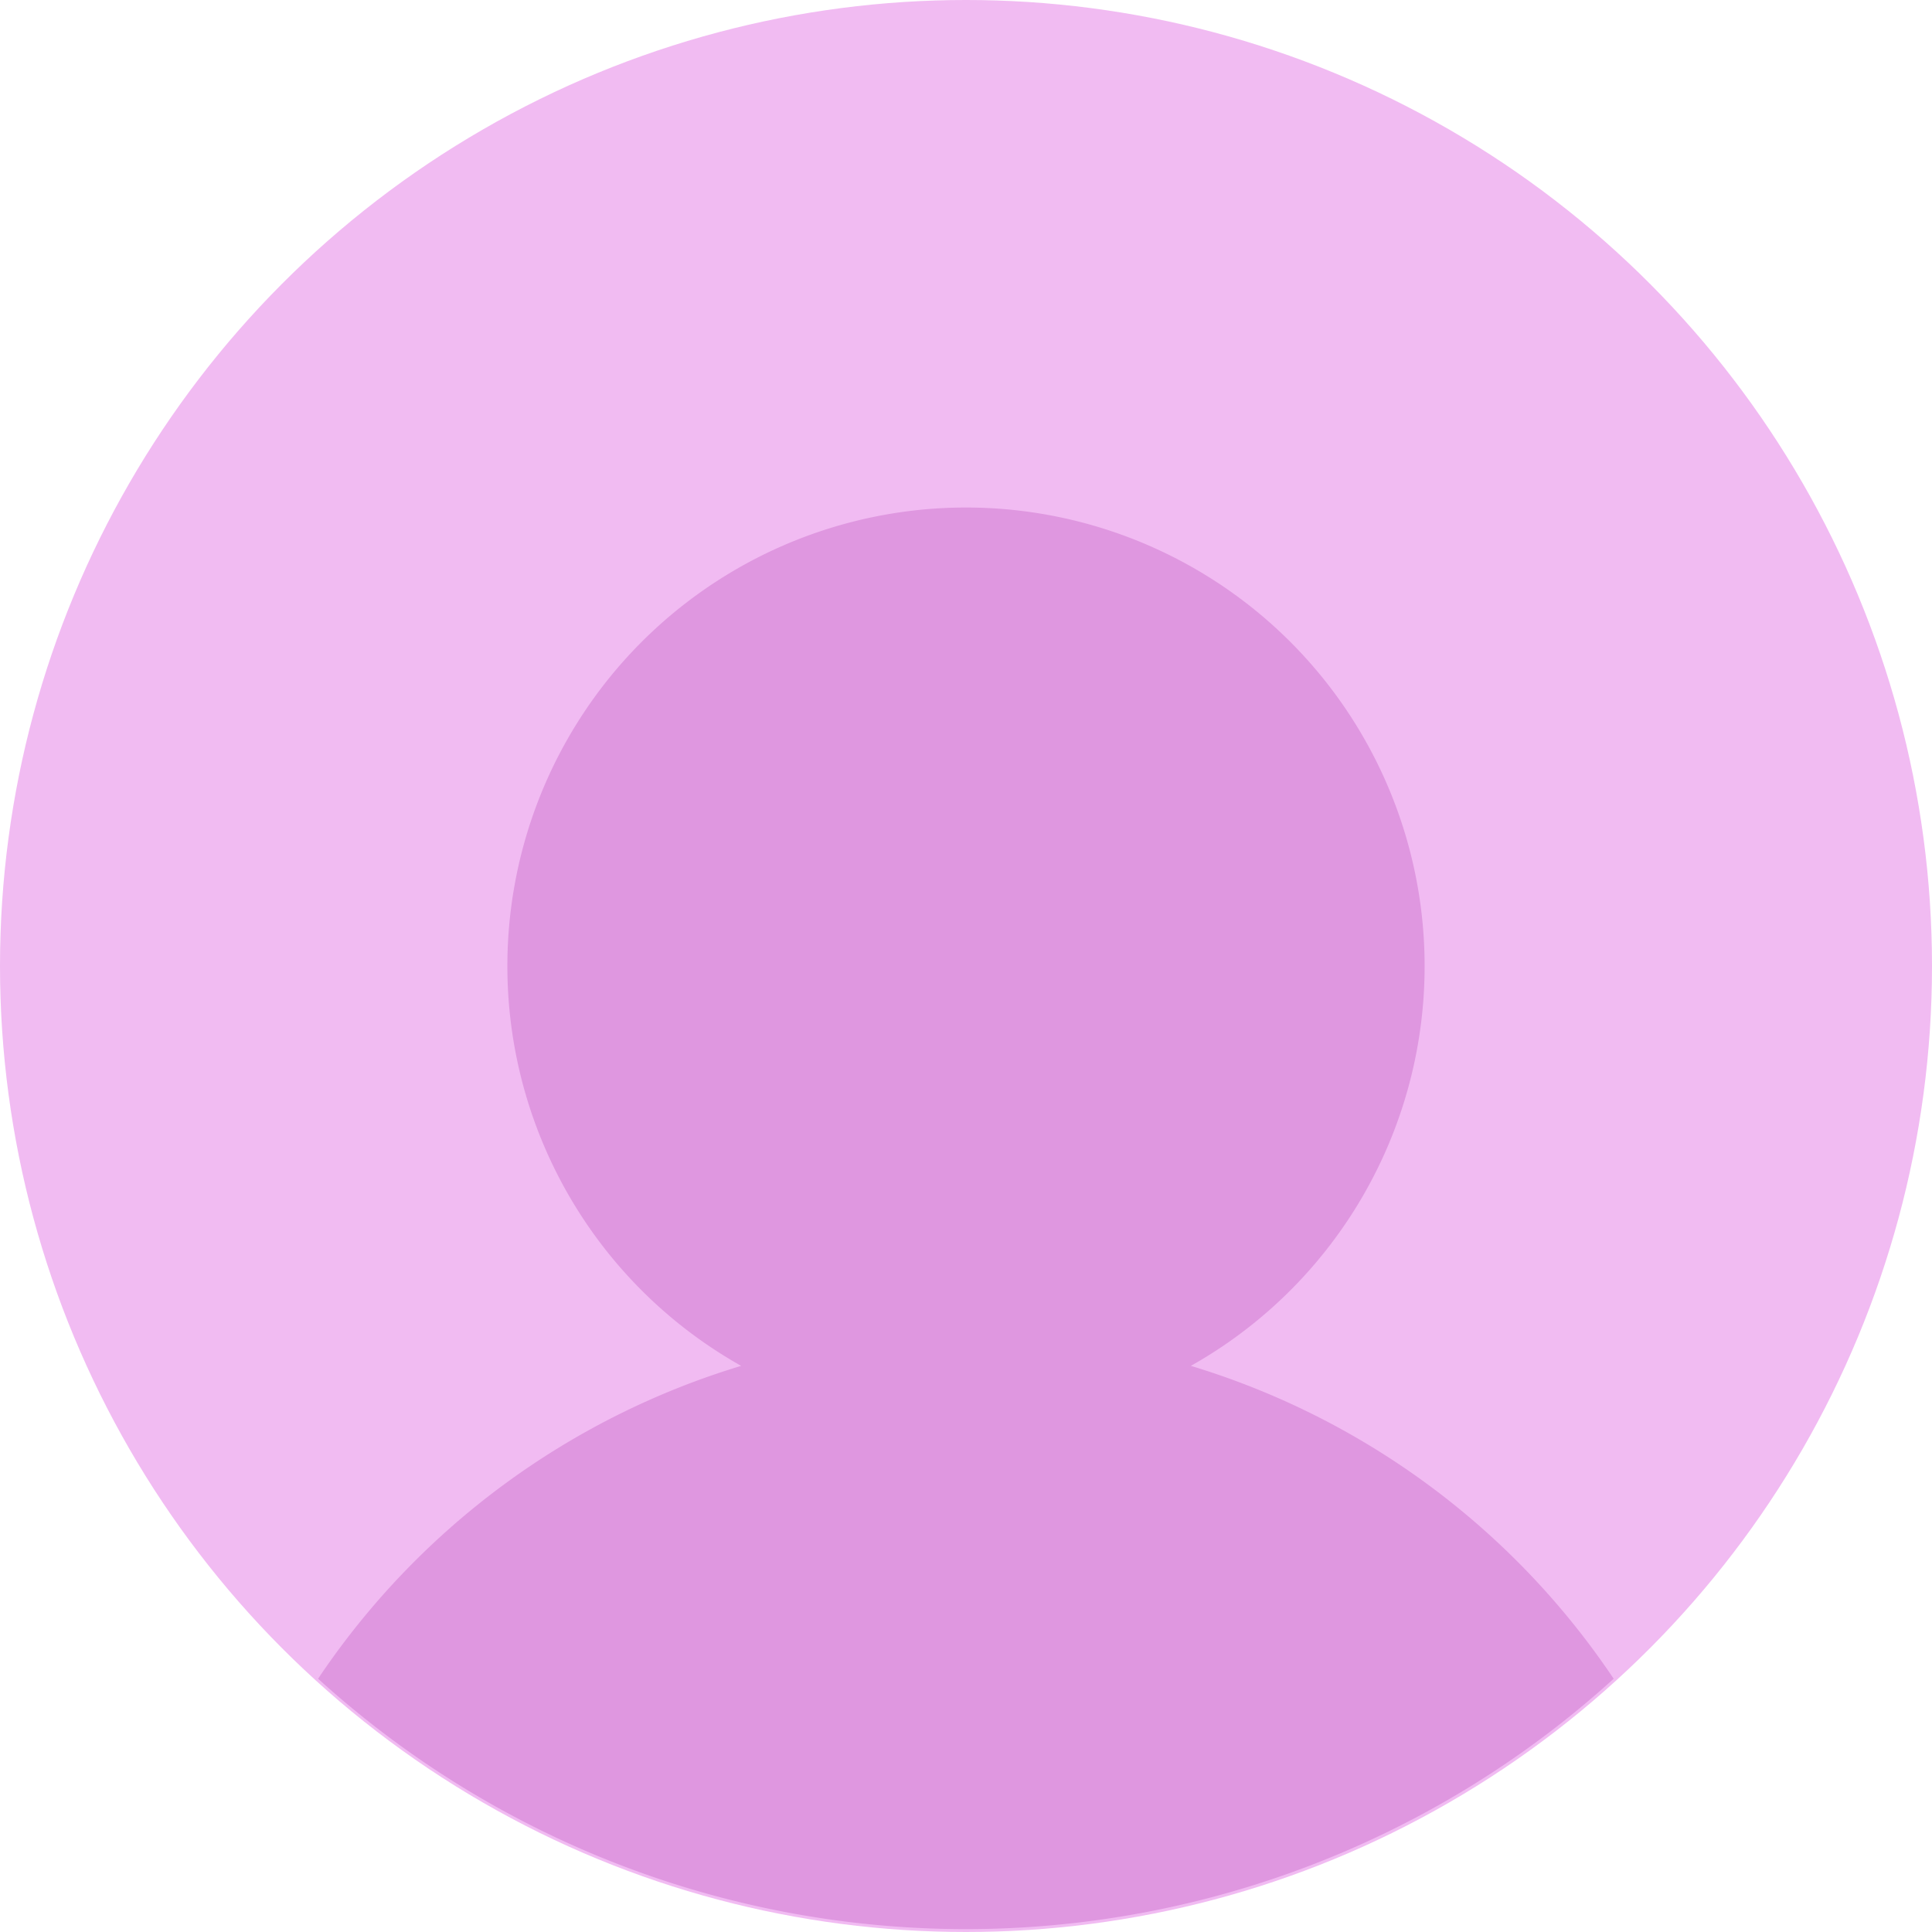
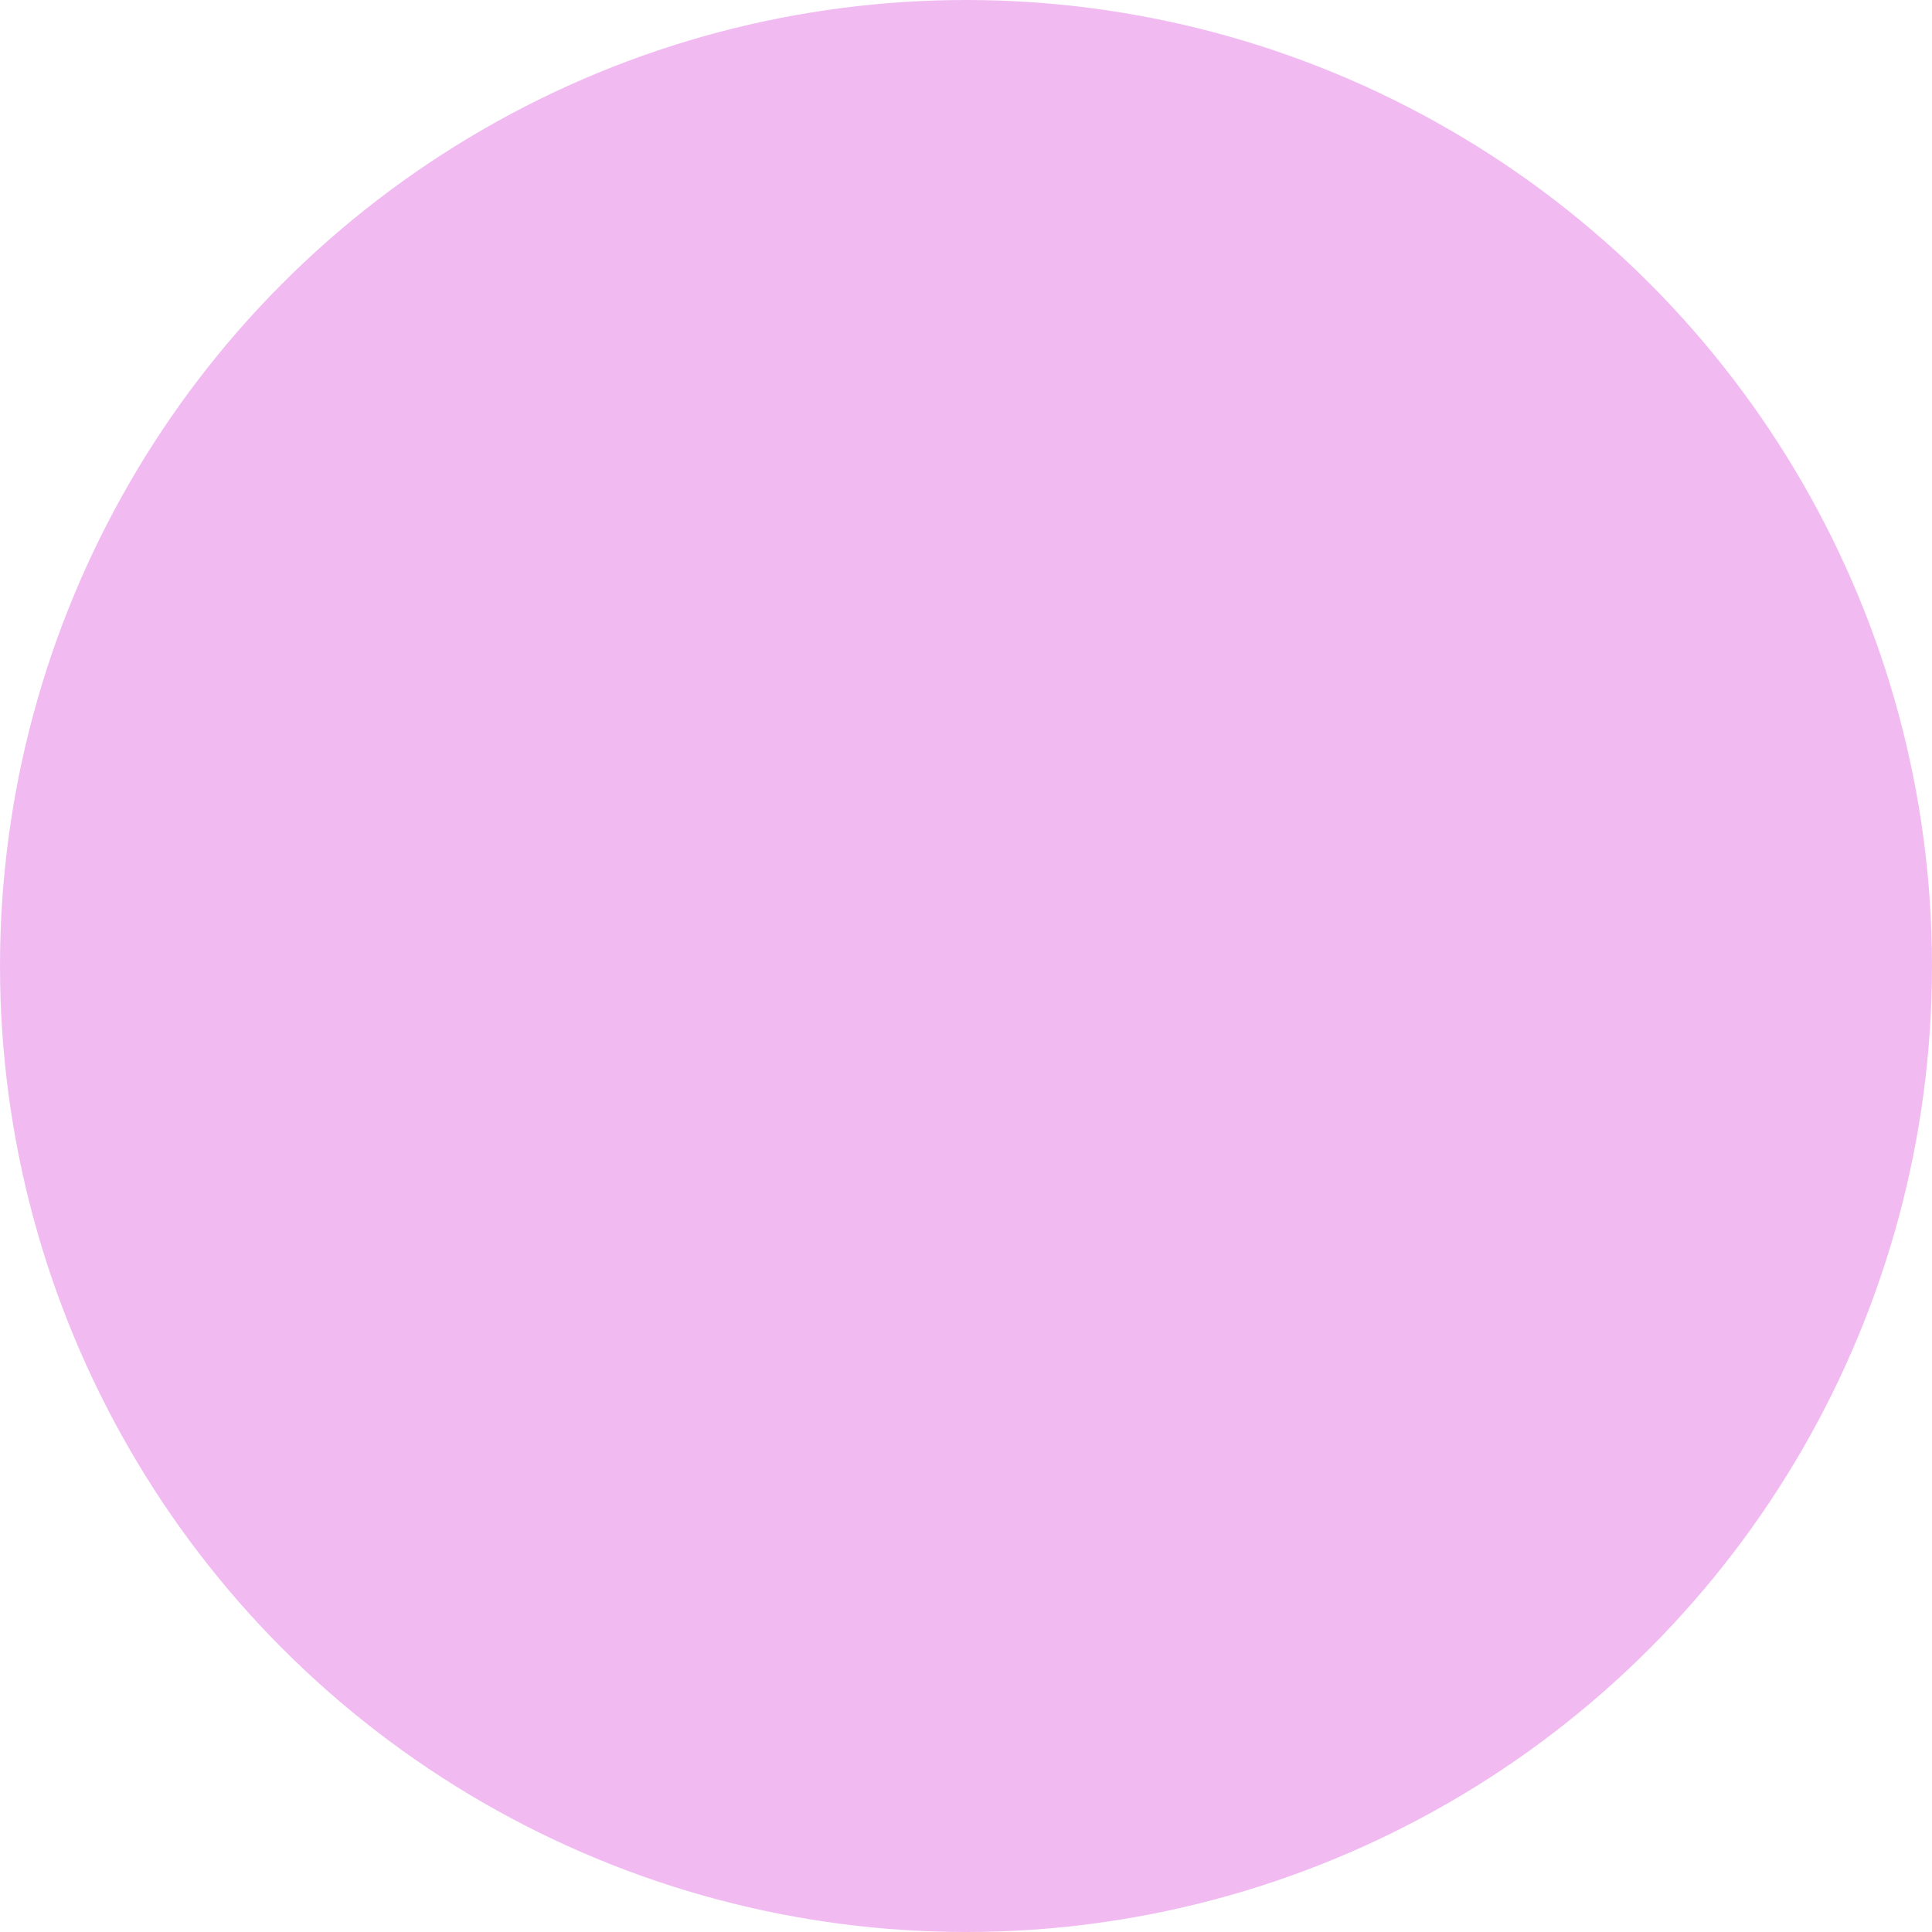
<svg xmlns="http://www.w3.org/2000/svg" width="34" height="34" viewBox="0 0 34 34">
  <g id="Group_908" data-name="Group 908" transform="translate(-86 -6211)">
    <circle id="Ellipse_4" data-name="Ellipse 4" cx="17" cy="17" r="17" transform="translate(86 6211)" fill="#f1bbf2" />
-     <path id="Intersection_1" data-name="Intersection 1" d="M0,20.613a13.75,13.75,0,0,1,7.445-5.505,8.071,8.071,0,1,1,7.914,0A13.748,13.748,0,0,1,22.8,20.614a16.95,16.95,0,0,1-22.8,0Z" transform="translate(91.598 6219.929)" fill="#df97e0" />
  </g>
</svg>